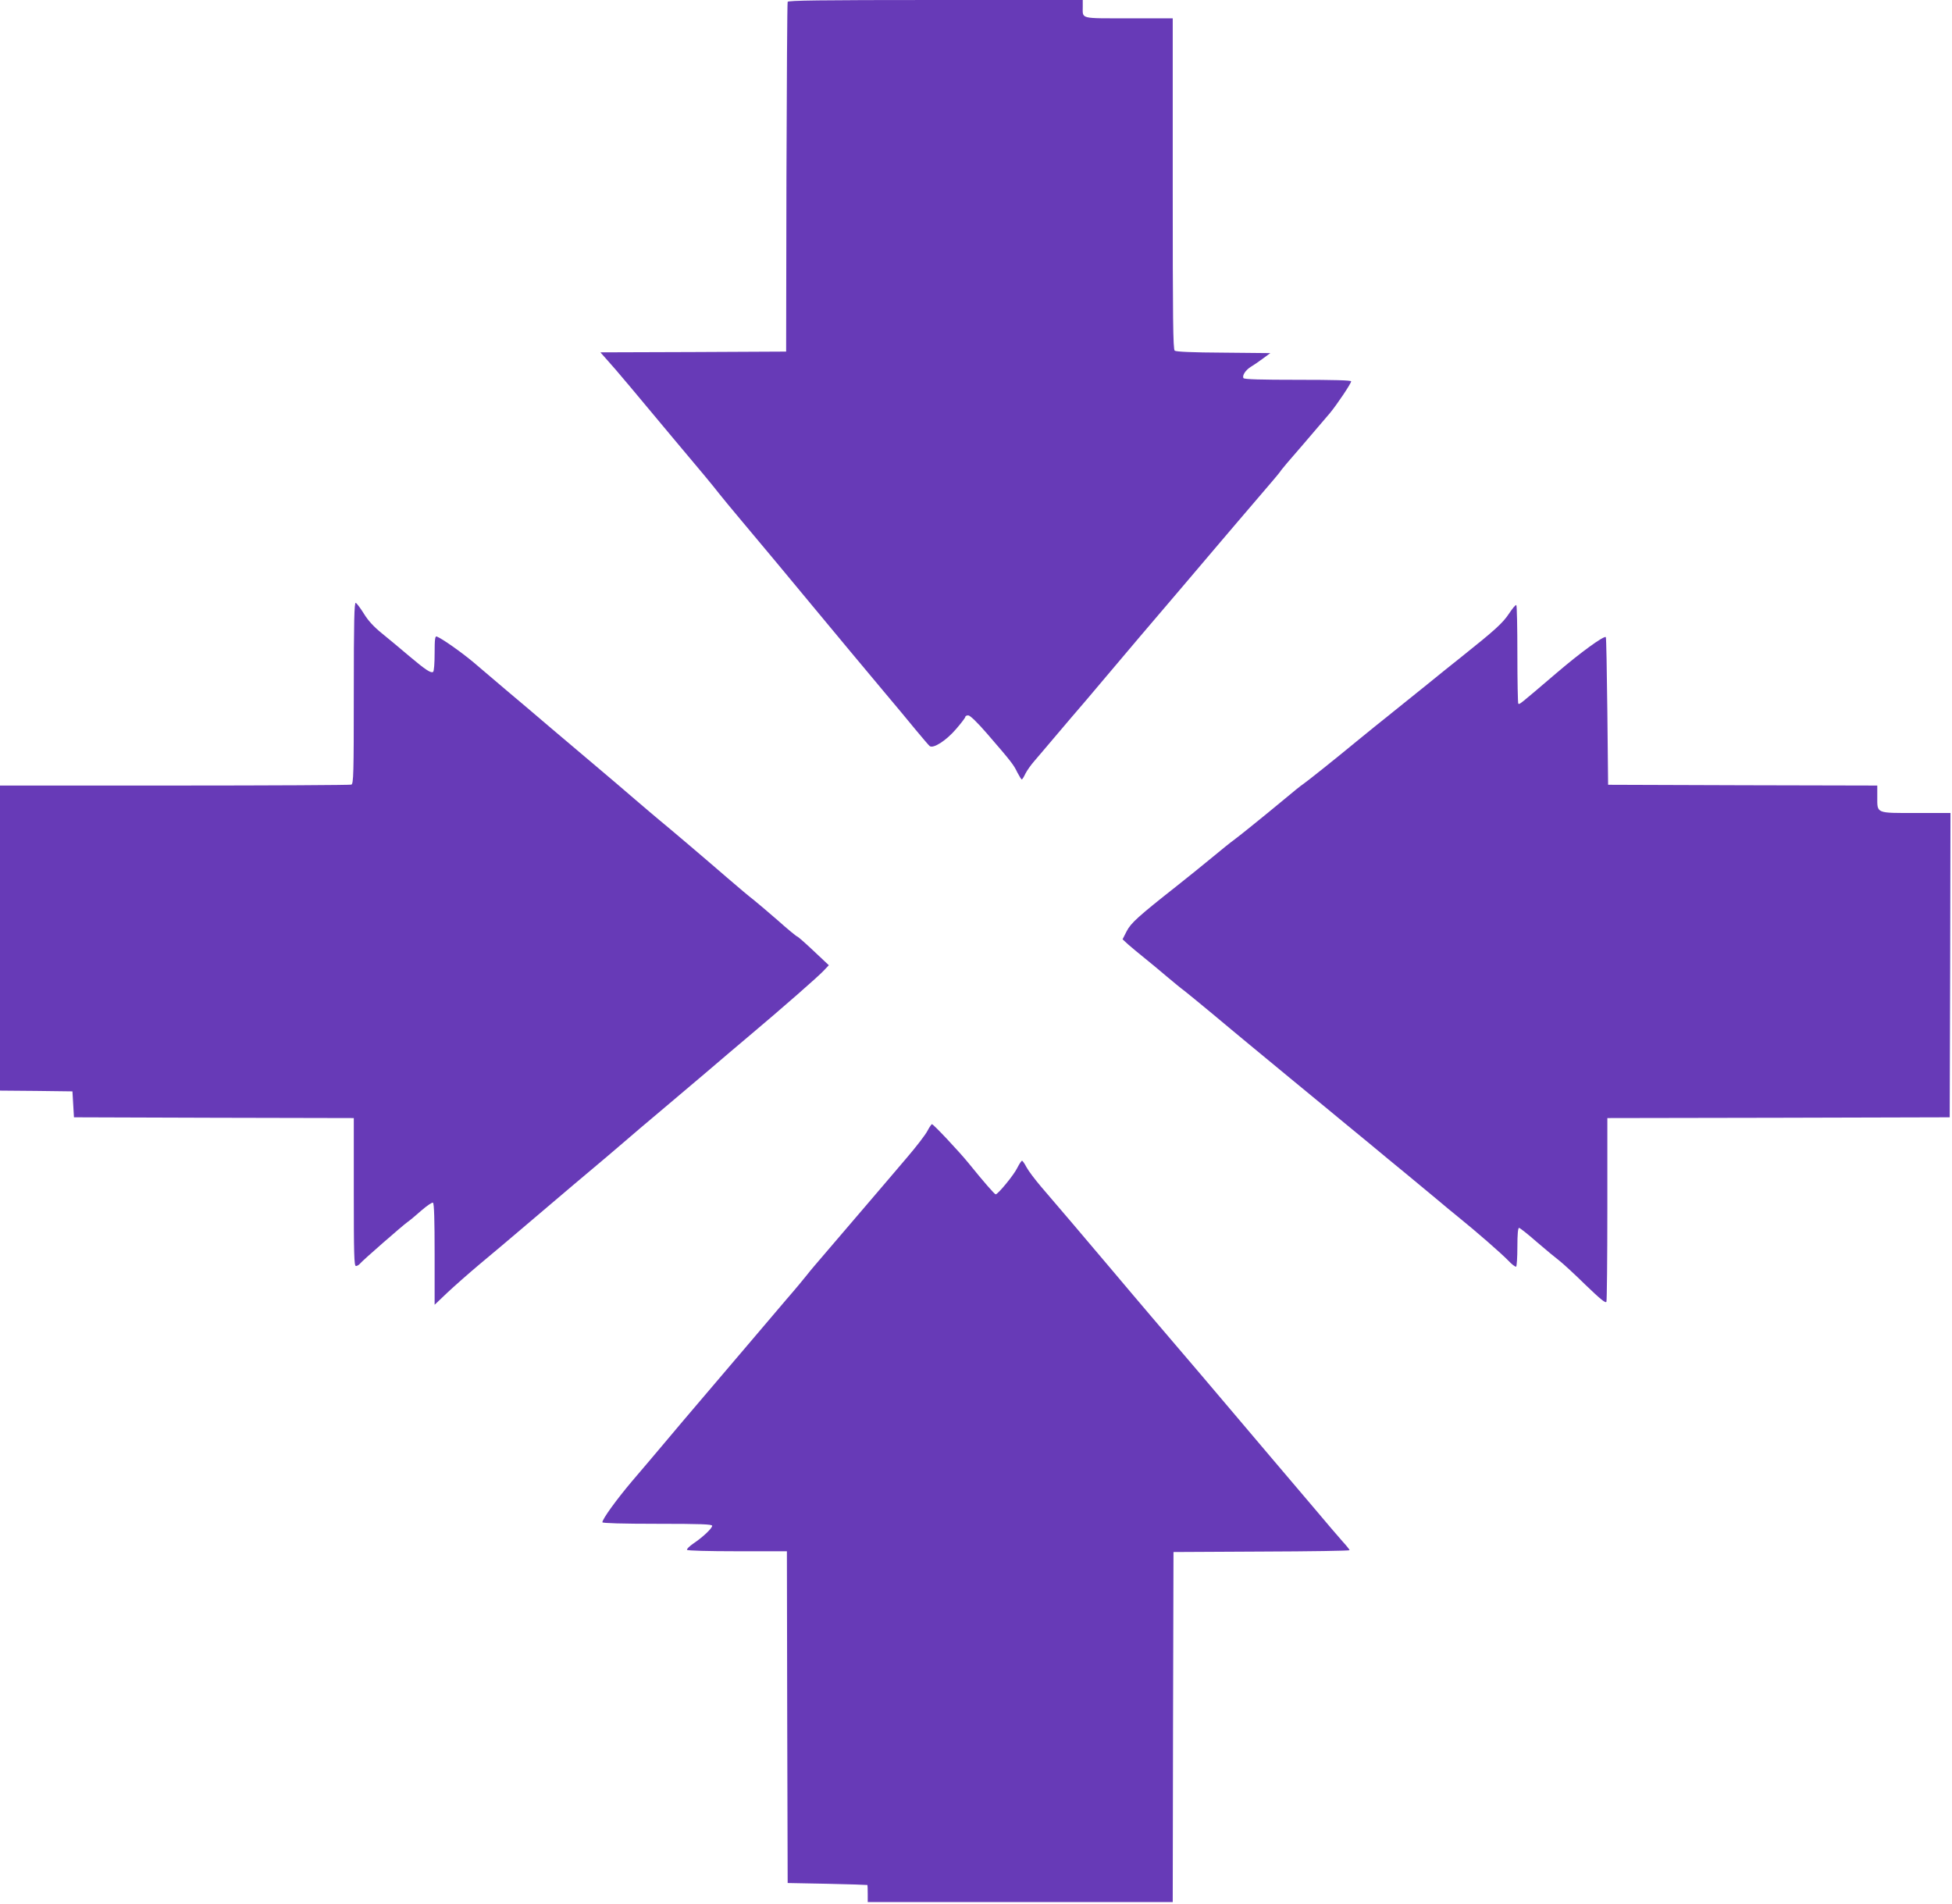
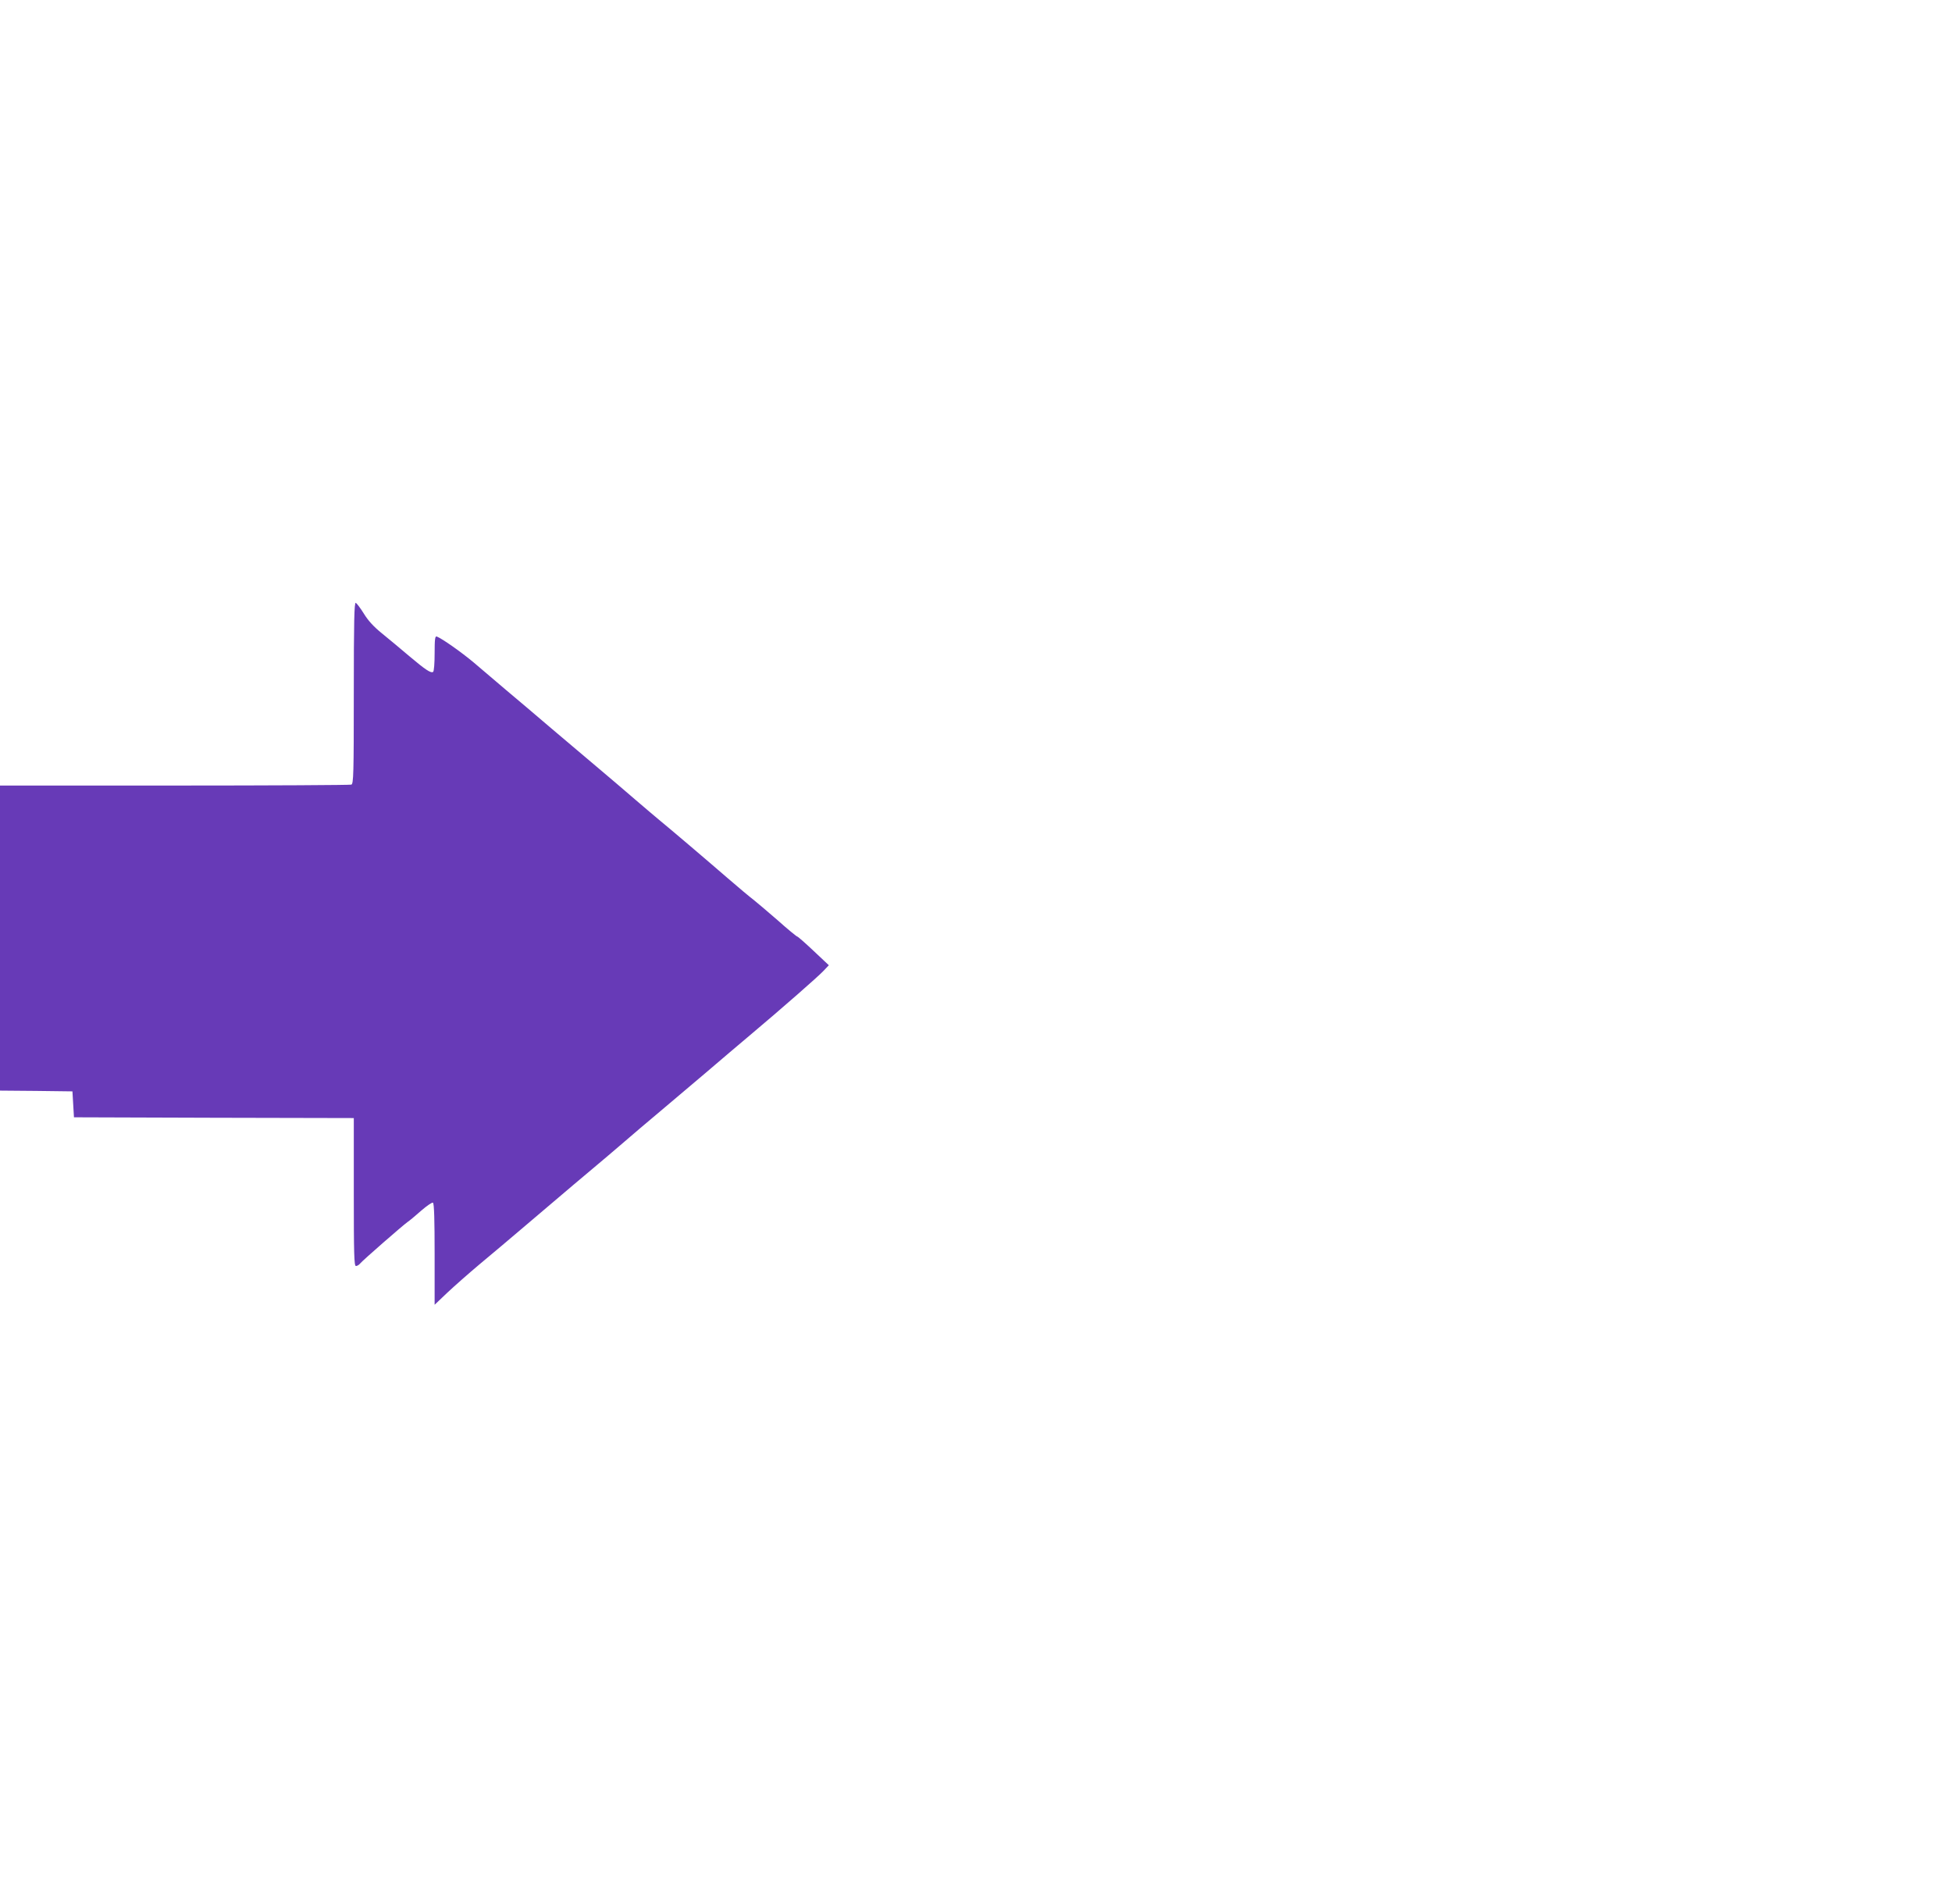
<svg xmlns="http://www.w3.org/2000/svg" version="1.0" width="1280pt" height="1248pt" viewBox="0 0 1280 1248" preserveAspectRatio="xMidYMid meet">
  <g transform="translate(0,1248) scale(0.1,-0.1)" fill="#673ab7" stroke="none">
-     <path d="M5165 12468 c-3 -7 -6 -526 -8 -1153 l-2 -1140 -609 -3 -609 -2 47 -53 c48 -52 202 -236 436 -517 69 -83 158 -189 198 -236 39 -47 84 -102 99 -122 16 -20 82 -101 148 -179 132 -157 318 -380 465 -558 160 -193 339 -408 470 -564 69 -82 161 -192 204 -245 44 -53 85 -101 92 -107 23 -19 108 35 173 111 34 39 61 75 61 80 0 6 9 10 19 10 12 0 58 -44 123 -119 161 -186 175 -205 199 -255 13 -25 26 -46 29 -46 4 0 14 17 24 38 10 20 36 57 58 82 21 25 91 106 153 180 63 74 128 151 145 170 17 19 80 94 140 165 61 72 174 205 252 298 79 92 206 241 283 332 77 90 189 222 248 292 59 70 170 199 245 287 75 87 141 165 146 173 4 9 72 89 150 178 77 90 157 183 177 207 47 57 139 194 139 208 0 7 -113 10 -349 10 -243 0 -352 3 -357 11 -10 17 14 53 48 74 17 10 52 34 79 54 l49 36 -307 3 c-206 1 -311 6 -320 13 -11 9 -13 204 -13 1095 l0 1084 -289 0 c-323 0 -301 -6 -301 76 l0 44 -965 0 c-763 0 -967 -3 -970 -12z" />
    <path d="M2320 7937 c0 -533 -2 -595 -16 -601 -9 -3 -531 -6 -1160 -6 l-1144 0 0 -1000 0 -1000 238 -2 237 -3 5 -85 5 -85 918 -3 917 -2 0 -485 c0 -405 2 -485 14 -485 7 0 20 7 27 16 17 21 283 253 312 273 12 8 52 41 89 74 37 32 72 56 77 52 8 -4 11 -115 11 -337 l0 -332 84 80 c46 43 140 126 209 184 70 58 204 171 299 252 256 218 435 369 476 403 20 17 92 77 159 135 67 58 181 155 253 215 72 61 206 174 298 252 92 79 223 190 292 248 214 180 443 381 480 420 l35 37 -100 94 c-55 52 -103 94 -107 94 -4 0 -63 48 -130 108 -68 59 -139 119 -158 134 -19 14 -97 79 -172 144 -142 123 -381 326 -446 379 -20 17 -92 77 -159 135 -67 58 -180 154 -250 213 -70 59 -204 173 -298 252 -93 80 -226 192 -295 250 -69 59 -165 140 -214 182 -80 67 -206 156 -242 170 -11 4 -14 -17 -14 -110 0 -65 -4 -118 -10 -122 -15 -9 -48 12 -157 104 -55 47 -136 114 -179 149 -53 43 -90 83 -118 129 -23 37 -47 68 -53 71 -10 3 -13 -120 -13 -591z" />
-     <path d="M9895 8457 c-41 -62 -92 -108 -310 -282 -69 -55 -173 -138 -230 -185 -58 -47 -161 -130 -230 -185 -69 -55 -172 -138 -229 -185 -144 -119 -324 -262 -350 -280 -13 -8 -70 -54 -127 -102 -131 -109 -304 -248 -332 -268 -12 -8 -77 -60 -143 -115 -67 -55 -167 -136 -223 -180 -259 -204 -305 -246 -333 -300 l-27 -53 37 -34 c21 -18 68 -58 106 -88 37 -30 104 -85 147 -122 44 -37 96 -80 117 -95 20 -16 100 -81 177 -145 77 -65 190 -158 250 -208 61 -50 176 -145 258 -213 81 -67 198 -163 260 -214 61 -51 176 -145 255 -210 78 -65 194 -161 258 -213 63 -52 150 -124 193 -160 42 -36 108 -90 145 -120 119 -96 279 -236 325 -283 24 -26 48 -44 53 -41 4 3 8 61 8 130 0 83 4 124 11 124 6 0 59 -42 117 -93 59 -51 125 -105 146 -121 21 -16 99 -87 171 -158 101 -97 134 -124 139 -112 3 8 6 283 6 610 l0 594 1123 2 1122 3 3 998 2 997 -224 0 c-267 0 -256 -5 -256 106 l0 74 -882 2 -883 3 -5 482 c-3 265 -7 483 -10 486 -12 11 -164 -99 -323 -235 -245 -209 -243 -208 -251 -201 -3 3 -6 149 -6 324 0 175 -3 320 -7 322 -5 3 -26 -23 -48 -56z" />
-     <path d="M6081 5065 c-13 -25 -73 -103 -133 -173 -59 -70 -175 -205 -256 -300 -81 -95 -198 -232 -261 -305 -63 -73 -126 -147 -140 -166 -14 -18 -75 -92 -136 -162 -60 -71 -173 -203 -250 -294 -77 -91 -206 -242 -287 -337 -81 -95 -196 -230 -255 -301 -59 -70 -157 -186 -218 -257 -104 -123 -195 -249 -195 -270 0 -6 130 -10 360 -10 288 0 360 -3 360 -13 0 -17 -62 -75 -123 -116 -26 -18 -45 -36 -42 -42 4 -5 139 -9 331 -9 l324 0 2 -1087 3 -1088 260 -5 c143 -3 261 -7 263 -8 1 -1 2 -27 2 -57 l0 -55 1000 0 1000 0 2 1148 3 1147 578 3 c317 1 577 5 577 9 0 3 -20 29 -46 57 -25 28 -109 126 -187 219 -78 92 -205 241 -282 332 -77 91 -189 223 -250 295 -109 129 -266 314 -538 632 -78 92 -193 227 -254 300 -160 190 -381 449 -467 549 -40 47 -83 104 -95 127 -12 23 -25 42 -29 42 -5 0 -18 -21 -31 -46 -21 -45 -127 -174 -142 -174 -7 0 -78 81 -179 206 -62 76 -229 254 -239 254 -3 0 -17 -20 -30 -45z" />
  </g>
</svg>